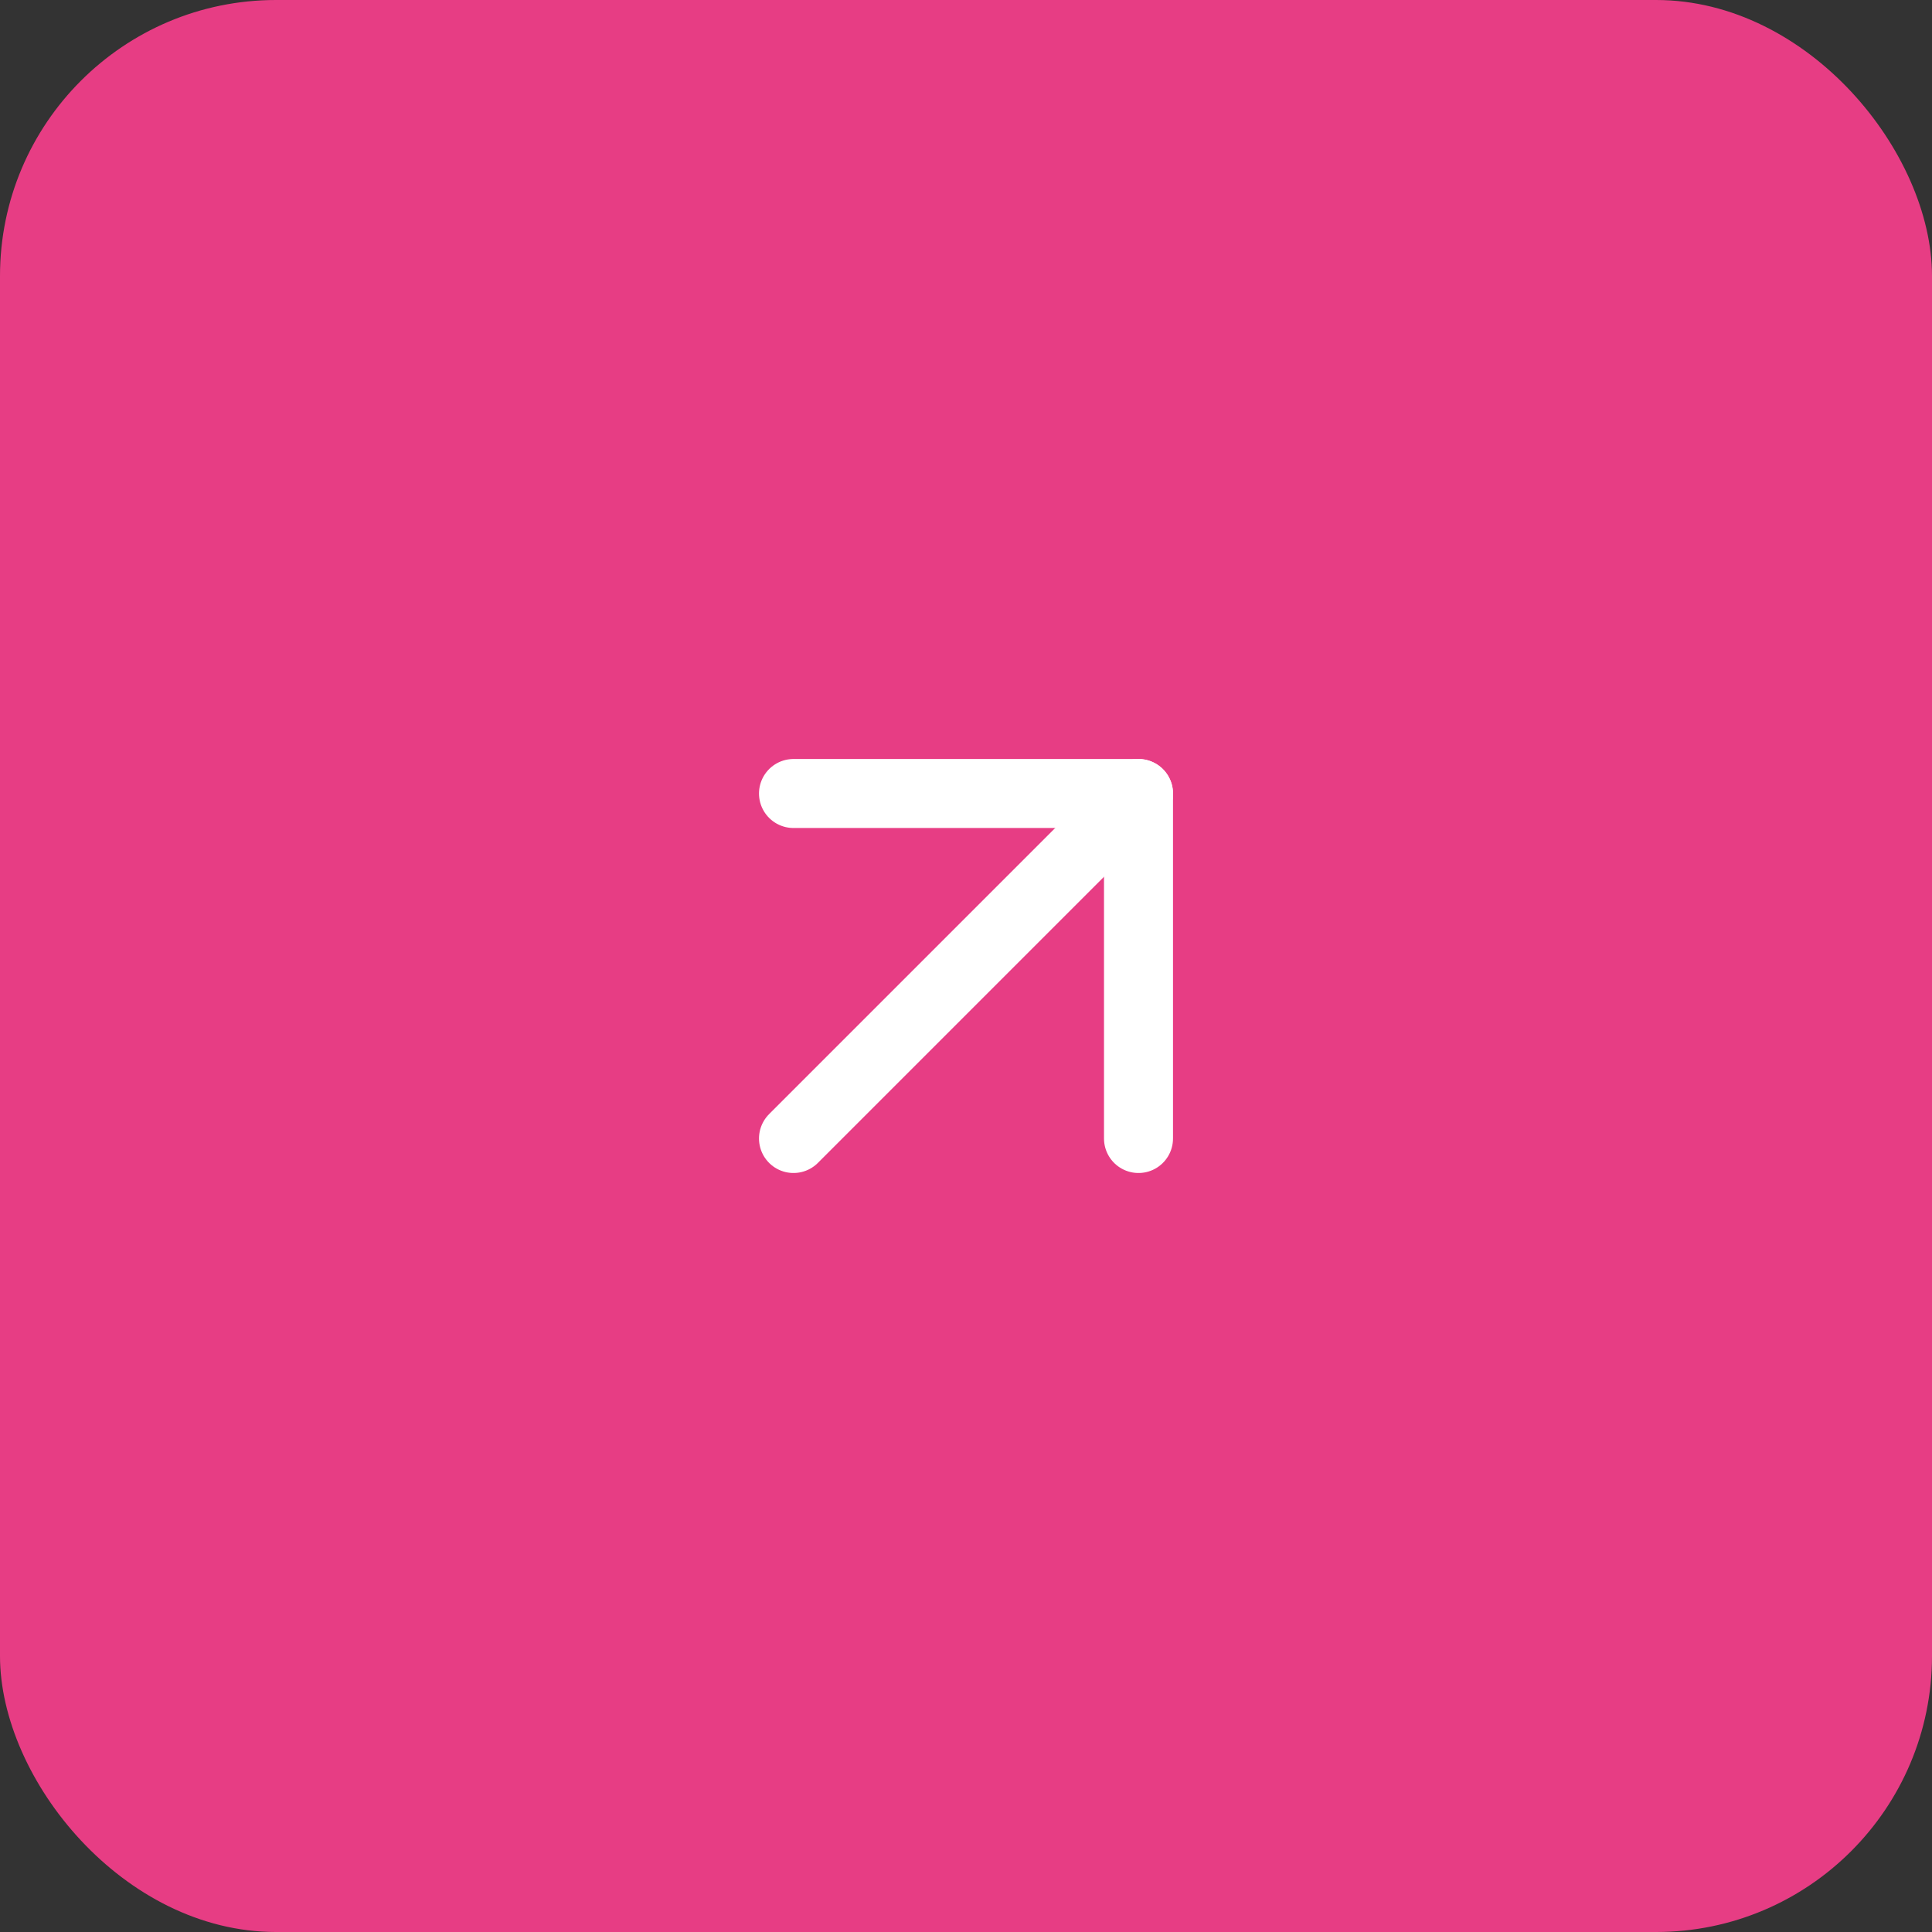
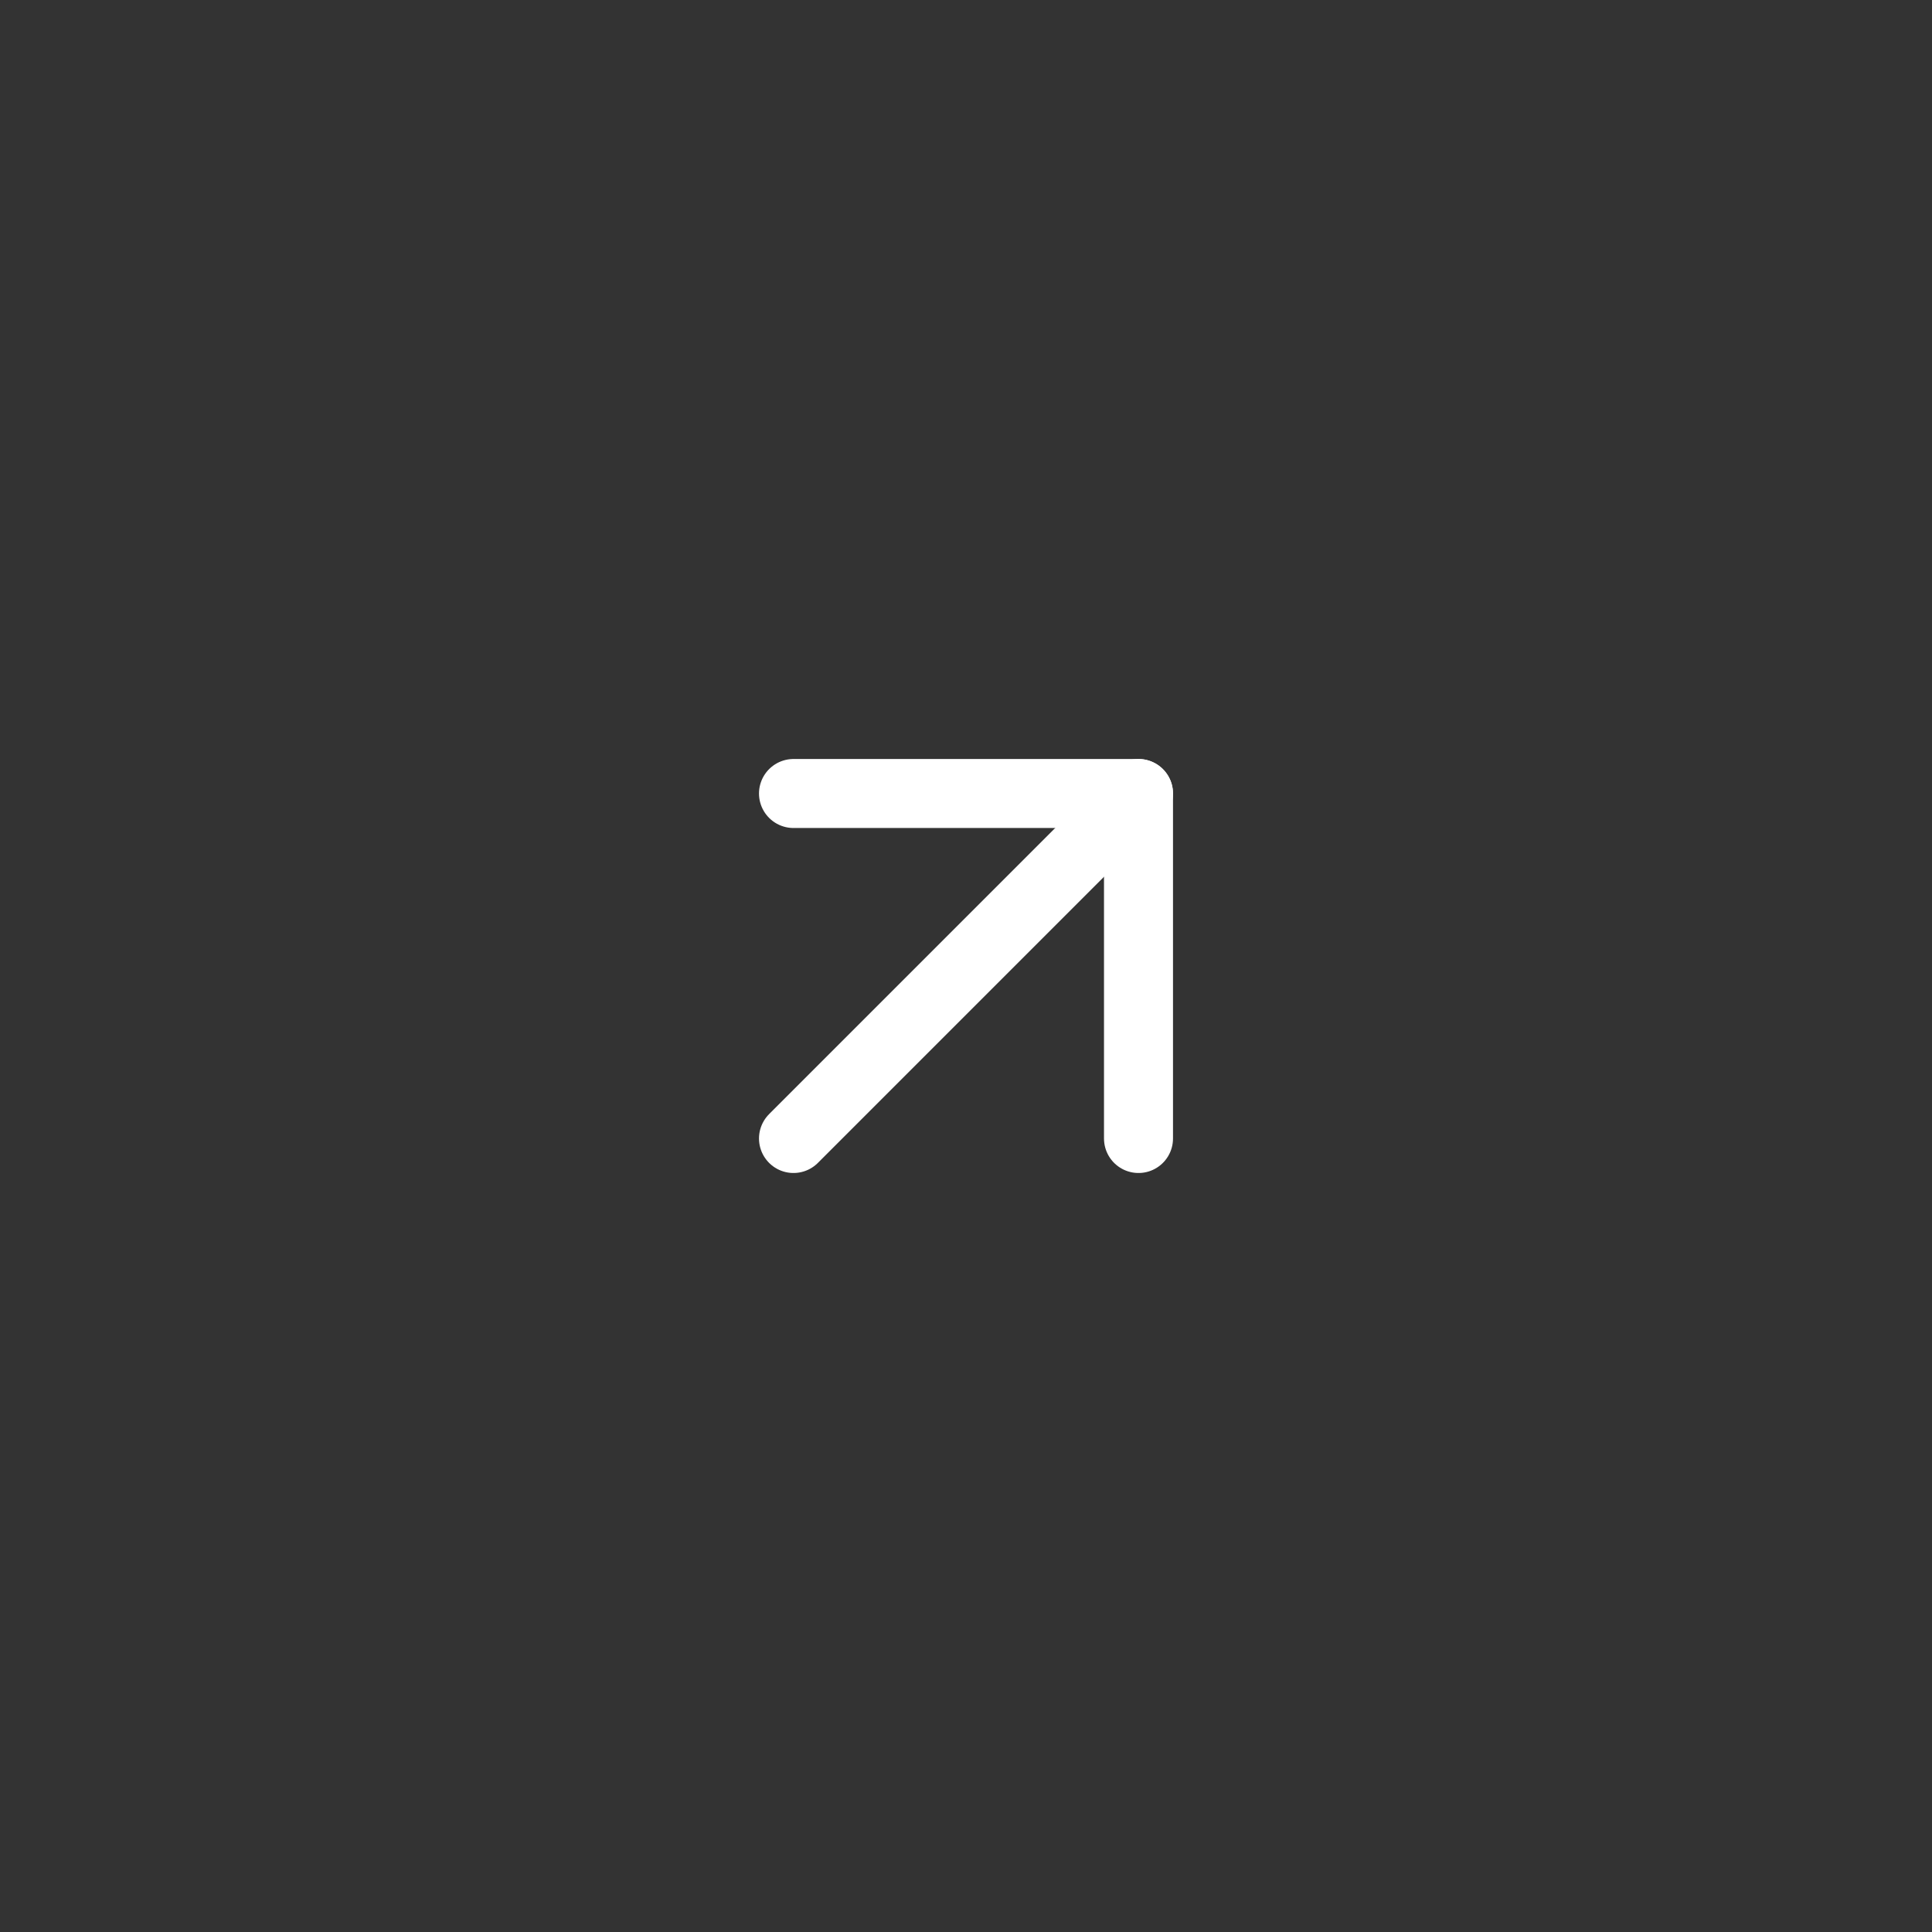
<svg xmlns="http://www.w3.org/2000/svg" width="56" height="56" viewBox="0 0 56 56" fill="none">
  <rect x="0" y="0" width="56" height="56" fill="#333333" stroke="none" />
-   <rect width="56" height="56" rx="8" fill="#E73D84" />
  <path d="M23 33L33 23" stroke="white" stroke-width="2" stroke-linecap="round" stroke-linejoin="round" />
  <path d="M23 23H33V33" stroke="white" stroke-width="2" stroke-linecap="round" stroke-linejoin="round" />
</svg>